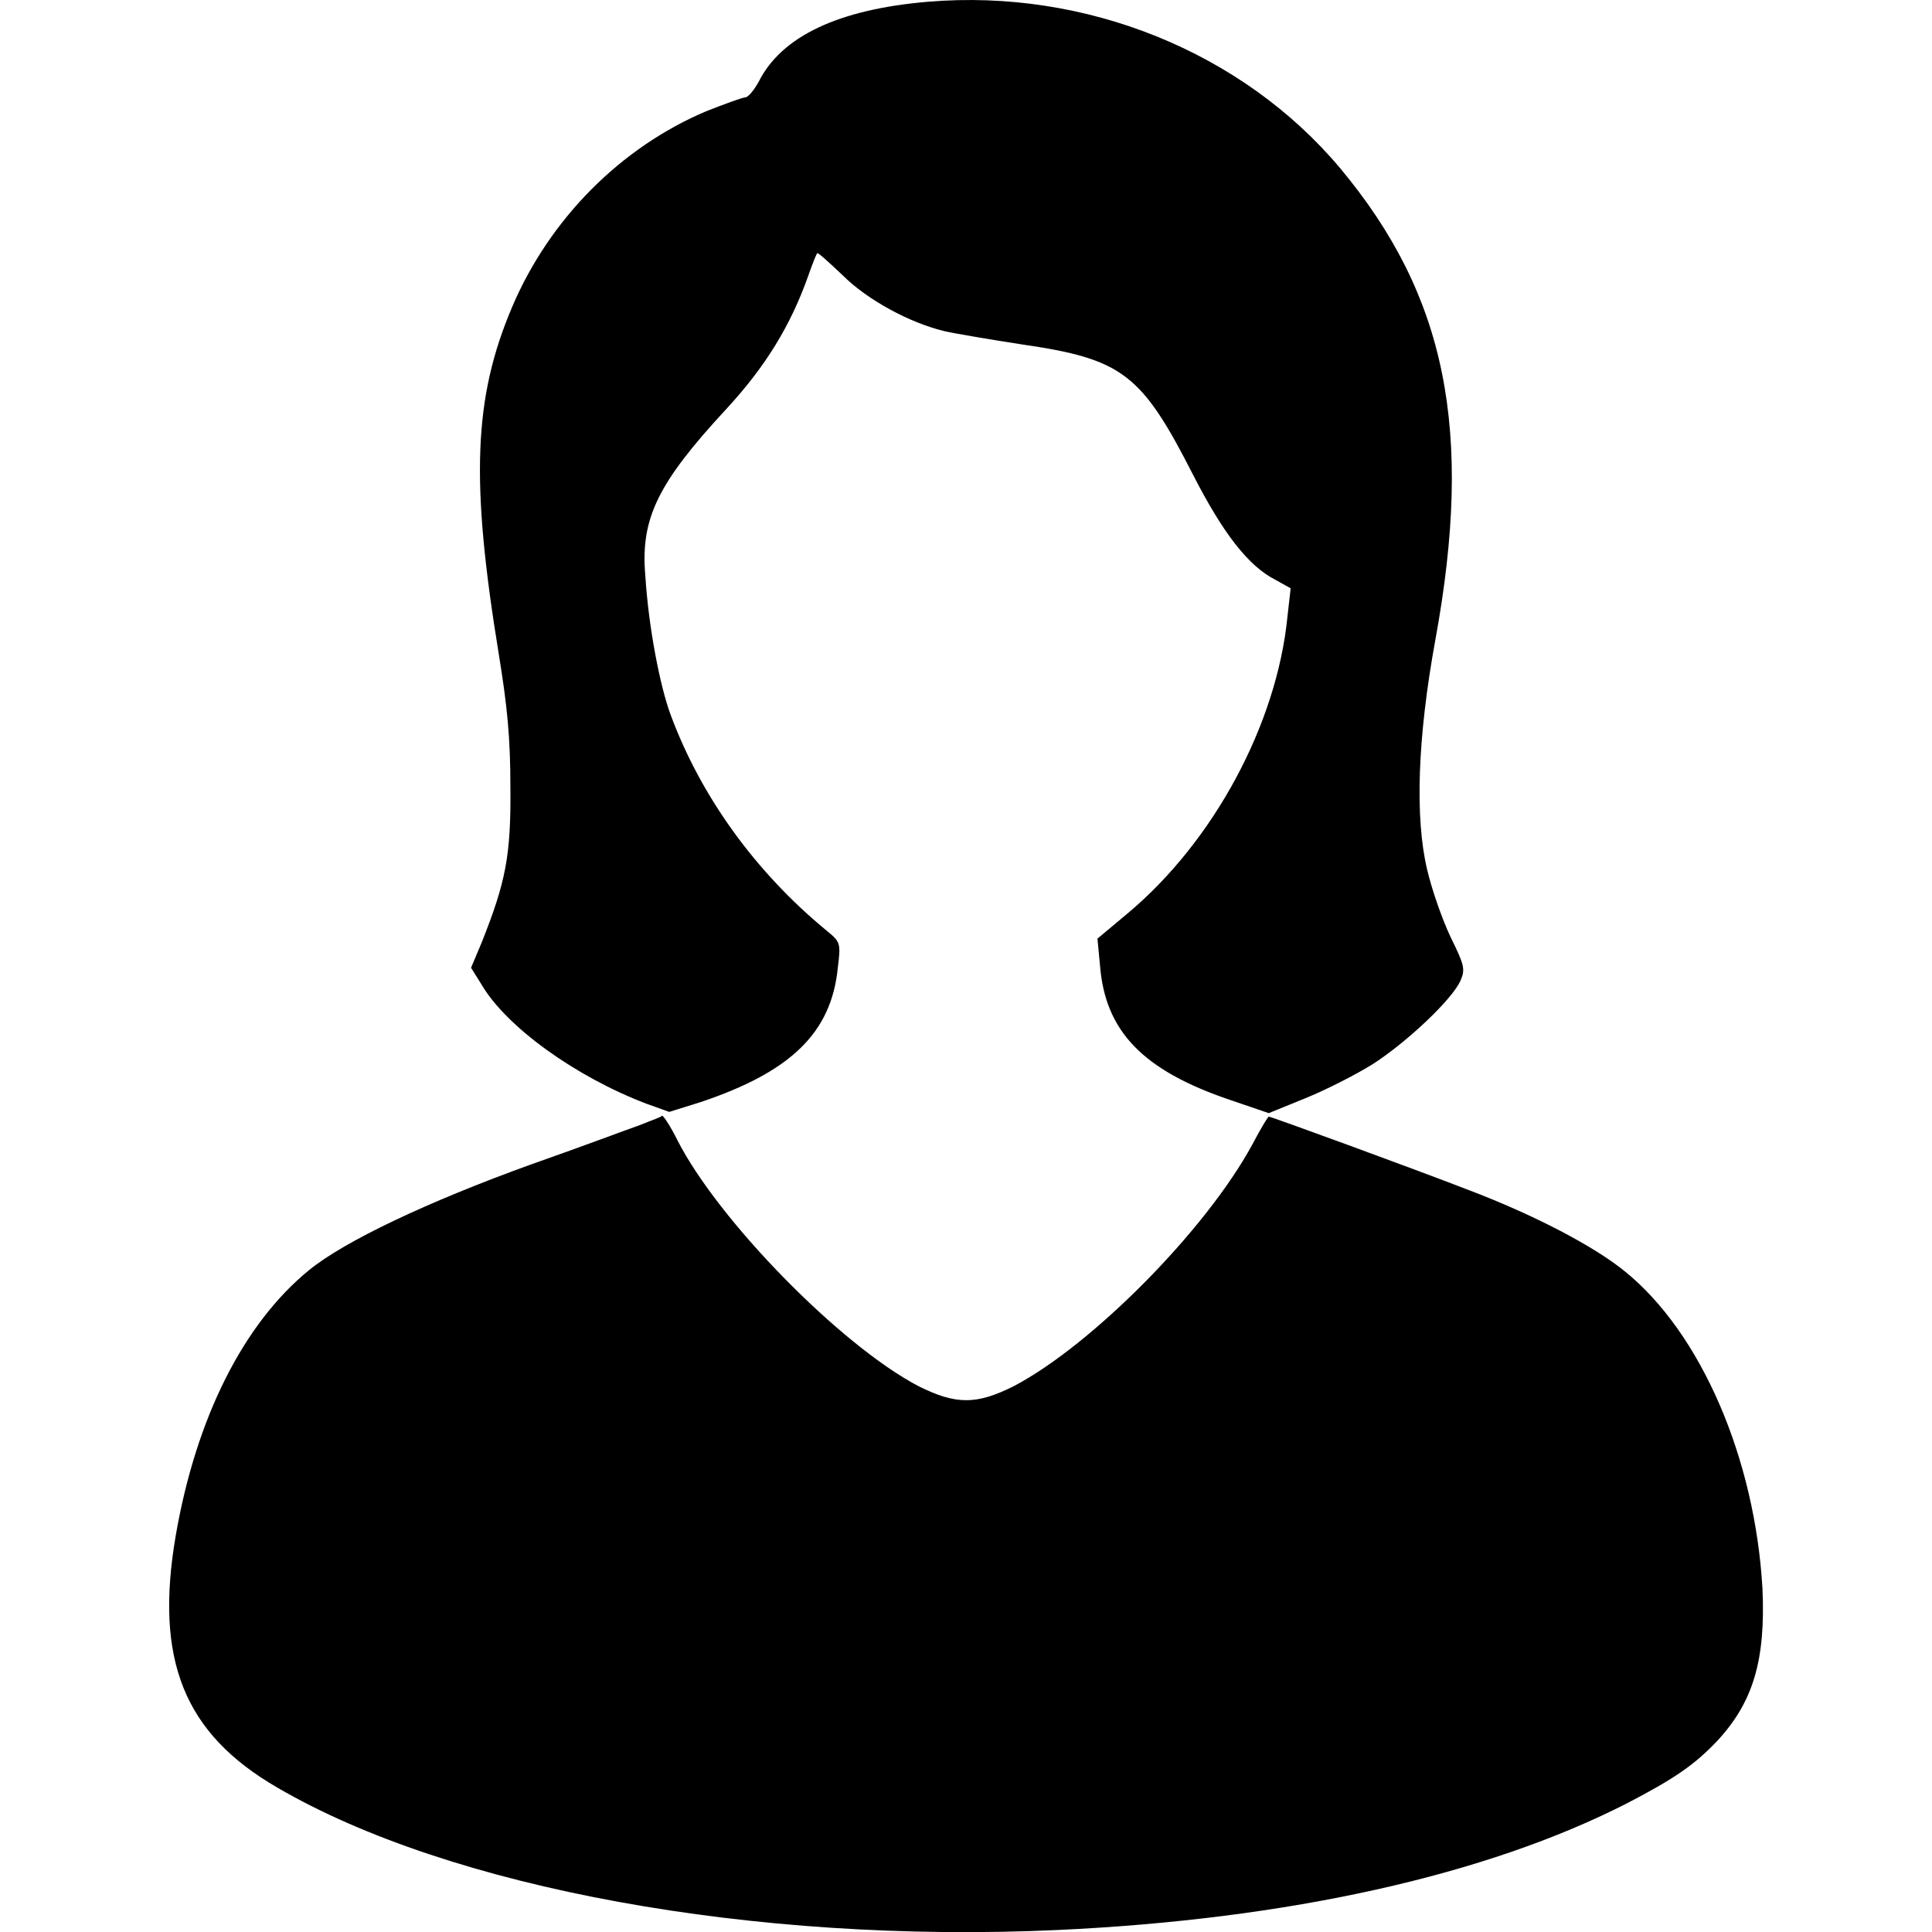
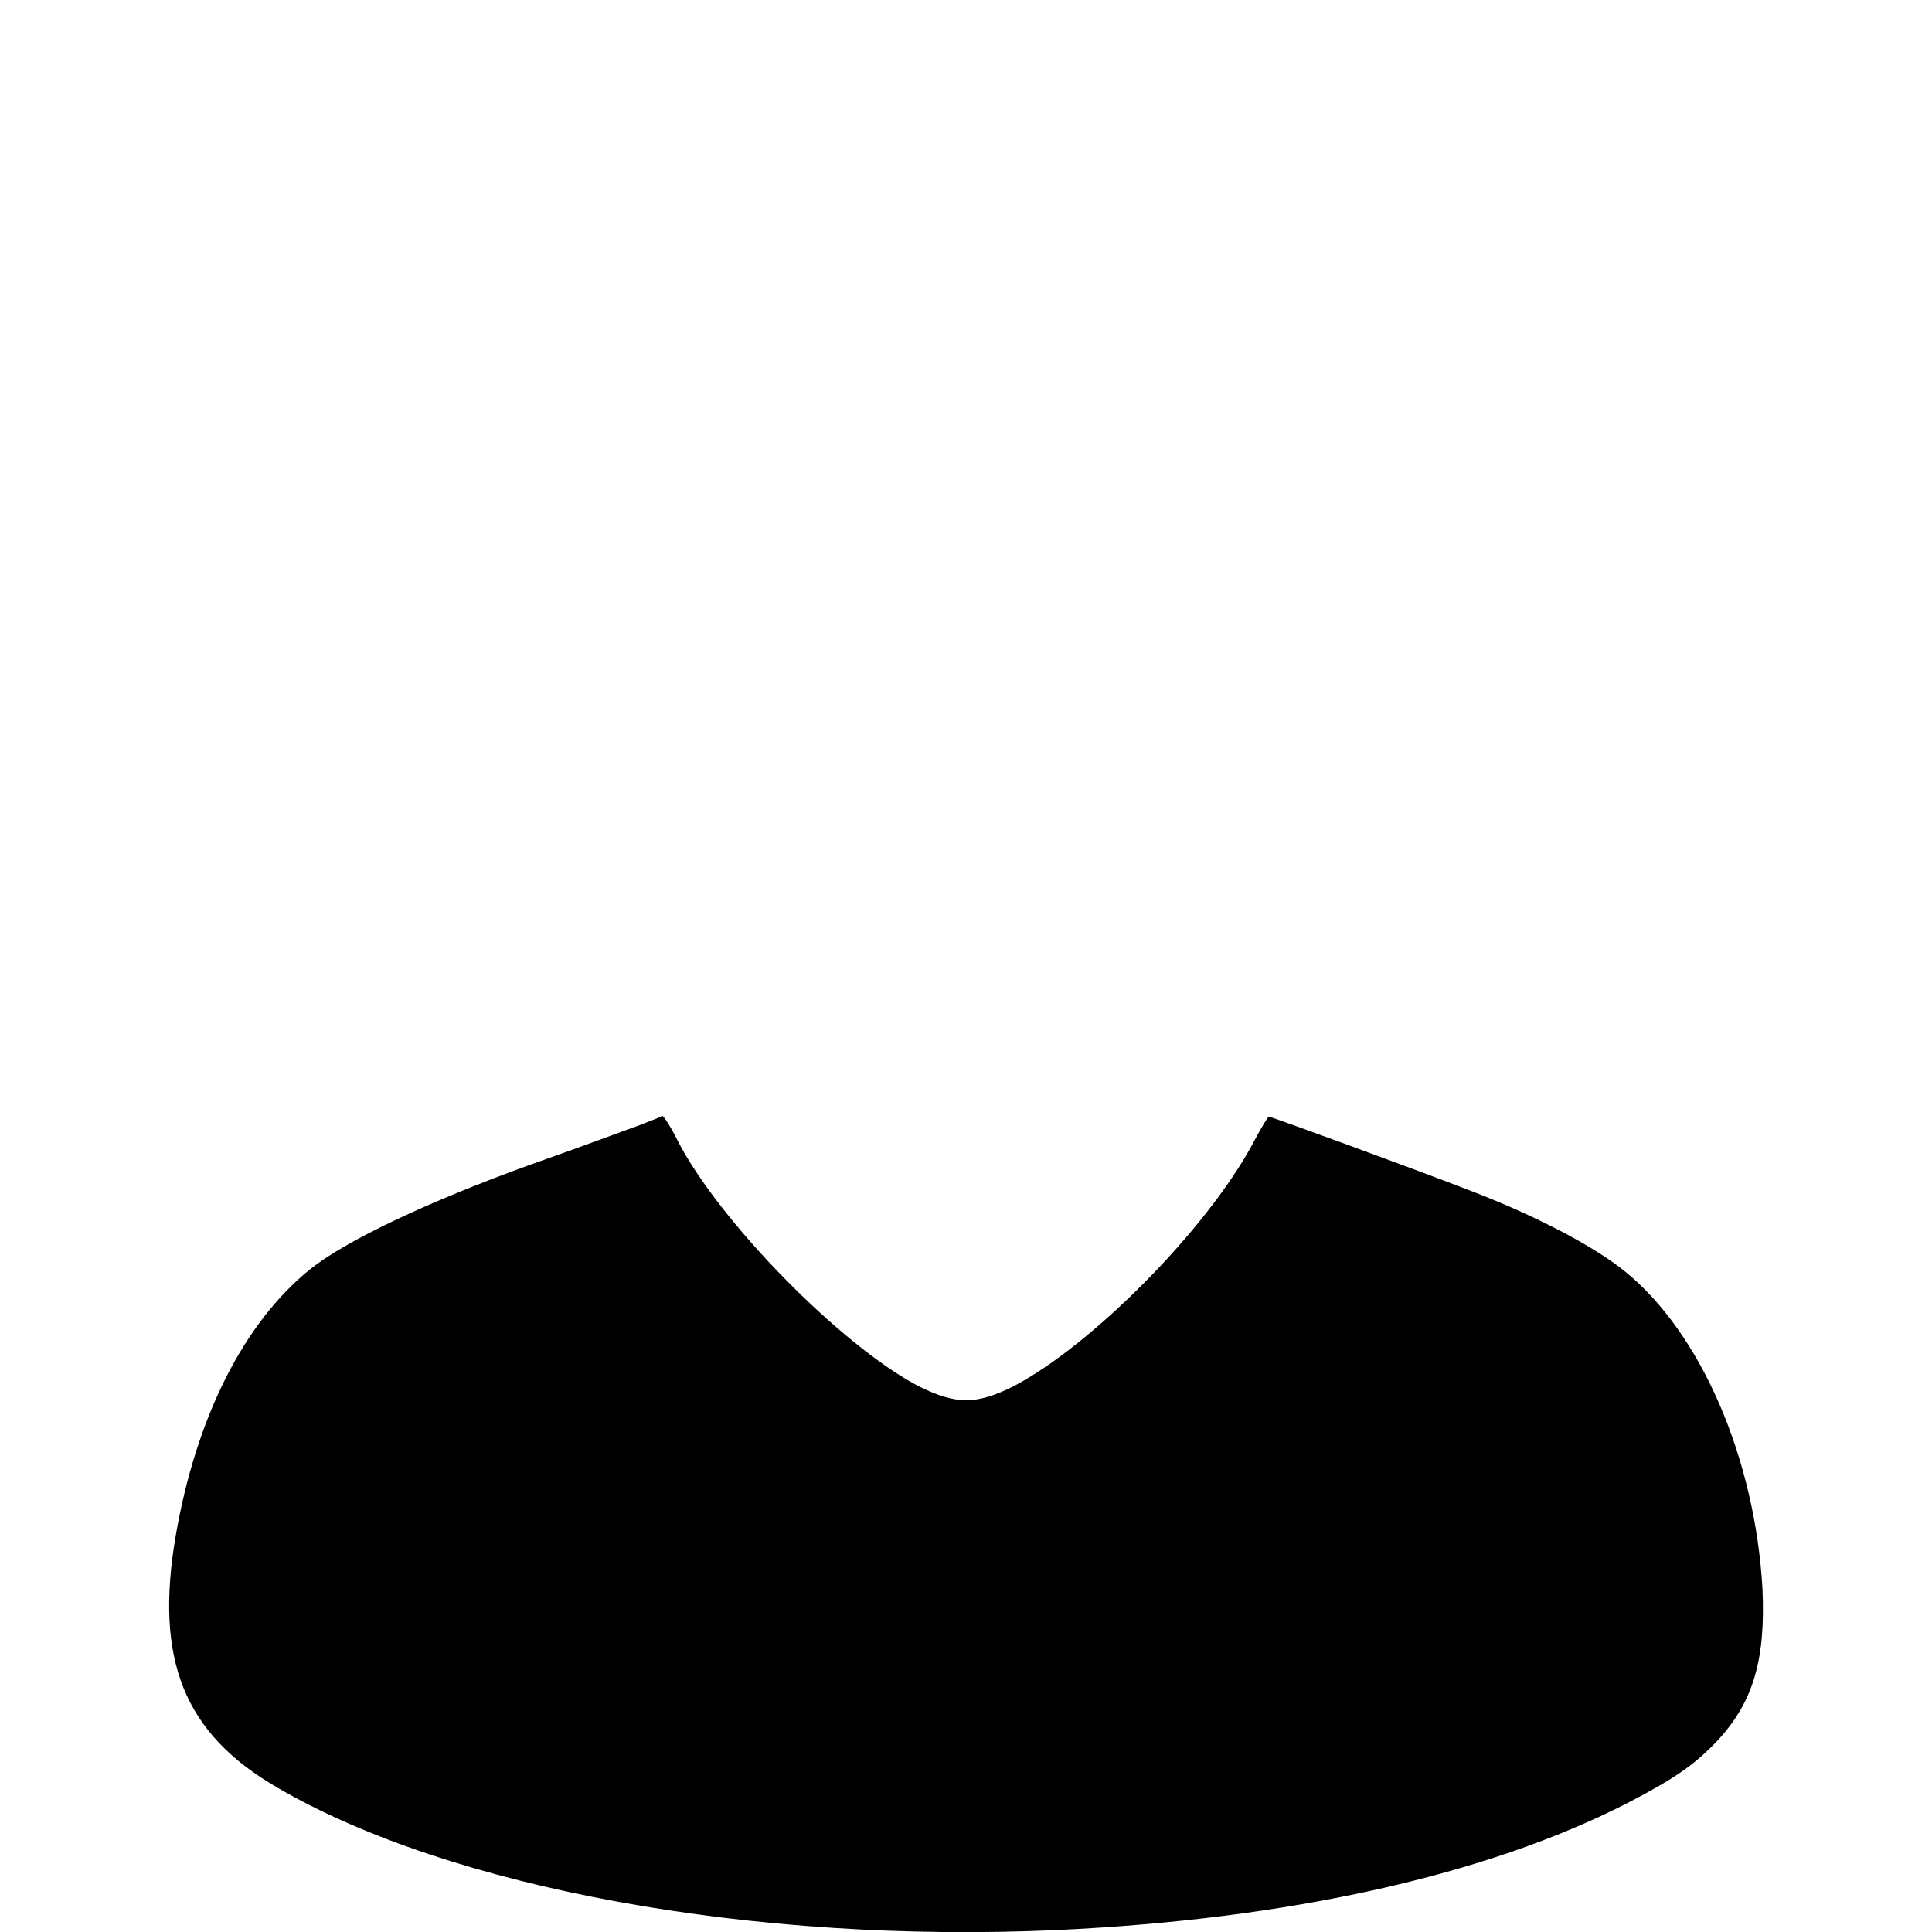
<svg xmlns="http://www.w3.org/2000/svg" version="1.1" x="0px" y="0px" viewBox="32.4 207.2 776 776" enable-background="new 32.4 207.2 776 776" xml:space="preserve">
-   <path d="M405.2,207.9c-35.8,3-58.9,13.8-68.1,32.2c-2,3.6-4.3,6.2-5.3,6.2c-1,0-8.2,2.6-15.8,5.6c-34.2,14.5-62.8,43.1-77.9,78.6     c-15.5,36.5-16.8,69.7-5.3,139.8c3.3,20.4,4.6,32.9,4.6,52.9c0.3,28-2,38.5-11.5,62.5l-4.3,10.2l4.3,6.9     c9.9,16.8,37.5,36.8,66.1,47.7l9.2,3.3l12.5-3.9c36.5-12.2,52.6-28,55.2-53.9c1.3-10.2,1-10.5-4.6-15.1     c-28.3-23.3-50.3-53.6-62.5-86.5c-4.3-11.5-8.9-35.2-10.2-55.9c-2-23,4.9-37.2,32.6-67.1c15.5-16.8,25.7-33.2,32.9-53.6     c1.6-4.6,3.3-8.9,3.6-8.9c0.3-0.3,4.6,3.6,10.2,8.9c9.9,9.9,27,19.1,40.8,22.4c4.3,1,18.1,3.3,30.9,5.3     c40.8,5.9,48.3,11.8,69.1,52.6c11.8,23,22,36.5,33.2,42.1l5.9,3.3l-1.3,11.5c-4.3,43.1-29.6,90.1-64.1,119l-12.2,10.2l1,10.5     c2,26.6,17.1,42.4,52.3,54.3l15.5,5.3l14.5-5.9c8.2-3.3,20.4-9.5,27.3-13.8c13.8-8.9,31.9-26,35.2-33.5c2-4.6,1.6-6.2-3.9-17.4     c-3.3-6.9-7.6-19.1-9.5-27.3c-4.9-20.7-3.9-52.6,3.3-92.1c15.5-84.5,4.3-138.5-38.1-189.4C531.4,227.9,468.3,202.6,405.2,207.9z" />
  <path d="M289.4,659.1c-4.6,1.6-24,8.9-43.7,15.8c-41.8,15.1-75,30.9-89.1,42.4c-26.3,21.4-45.4,59.2-53.6,106.6     c-8.6,50,3.3,79.6,40.8,101.3c69.4,40.5,191.4,62.8,313.4,57.2c92.7-4.3,172.3-22,228.9-51c19.1-9.9,27-15.5,35.8-24.7     c14.8-15.8,19.7-32.9,18.4-61.5c-3-52.3-24.7-102.6-55.2-127.3c-12.5-10.2-36.5-22.7-62.5-32.6c-23-8.9-79.6-29.6-80.6-29.6     c-0.3,0-3.3,4.9-6.6,11.2c-18.7,34.5-64.5,80.6-95.7,97c-15.1,7.6-23.3,7.6-38.5,0c-31.2-16.4-80.2-66.4-96.7-98.7     c-2.6-5.3-5.6-9.9-6.2-9.9C298.3,655.8,294.3,657.1,289.4,659.1z" />
</svg>